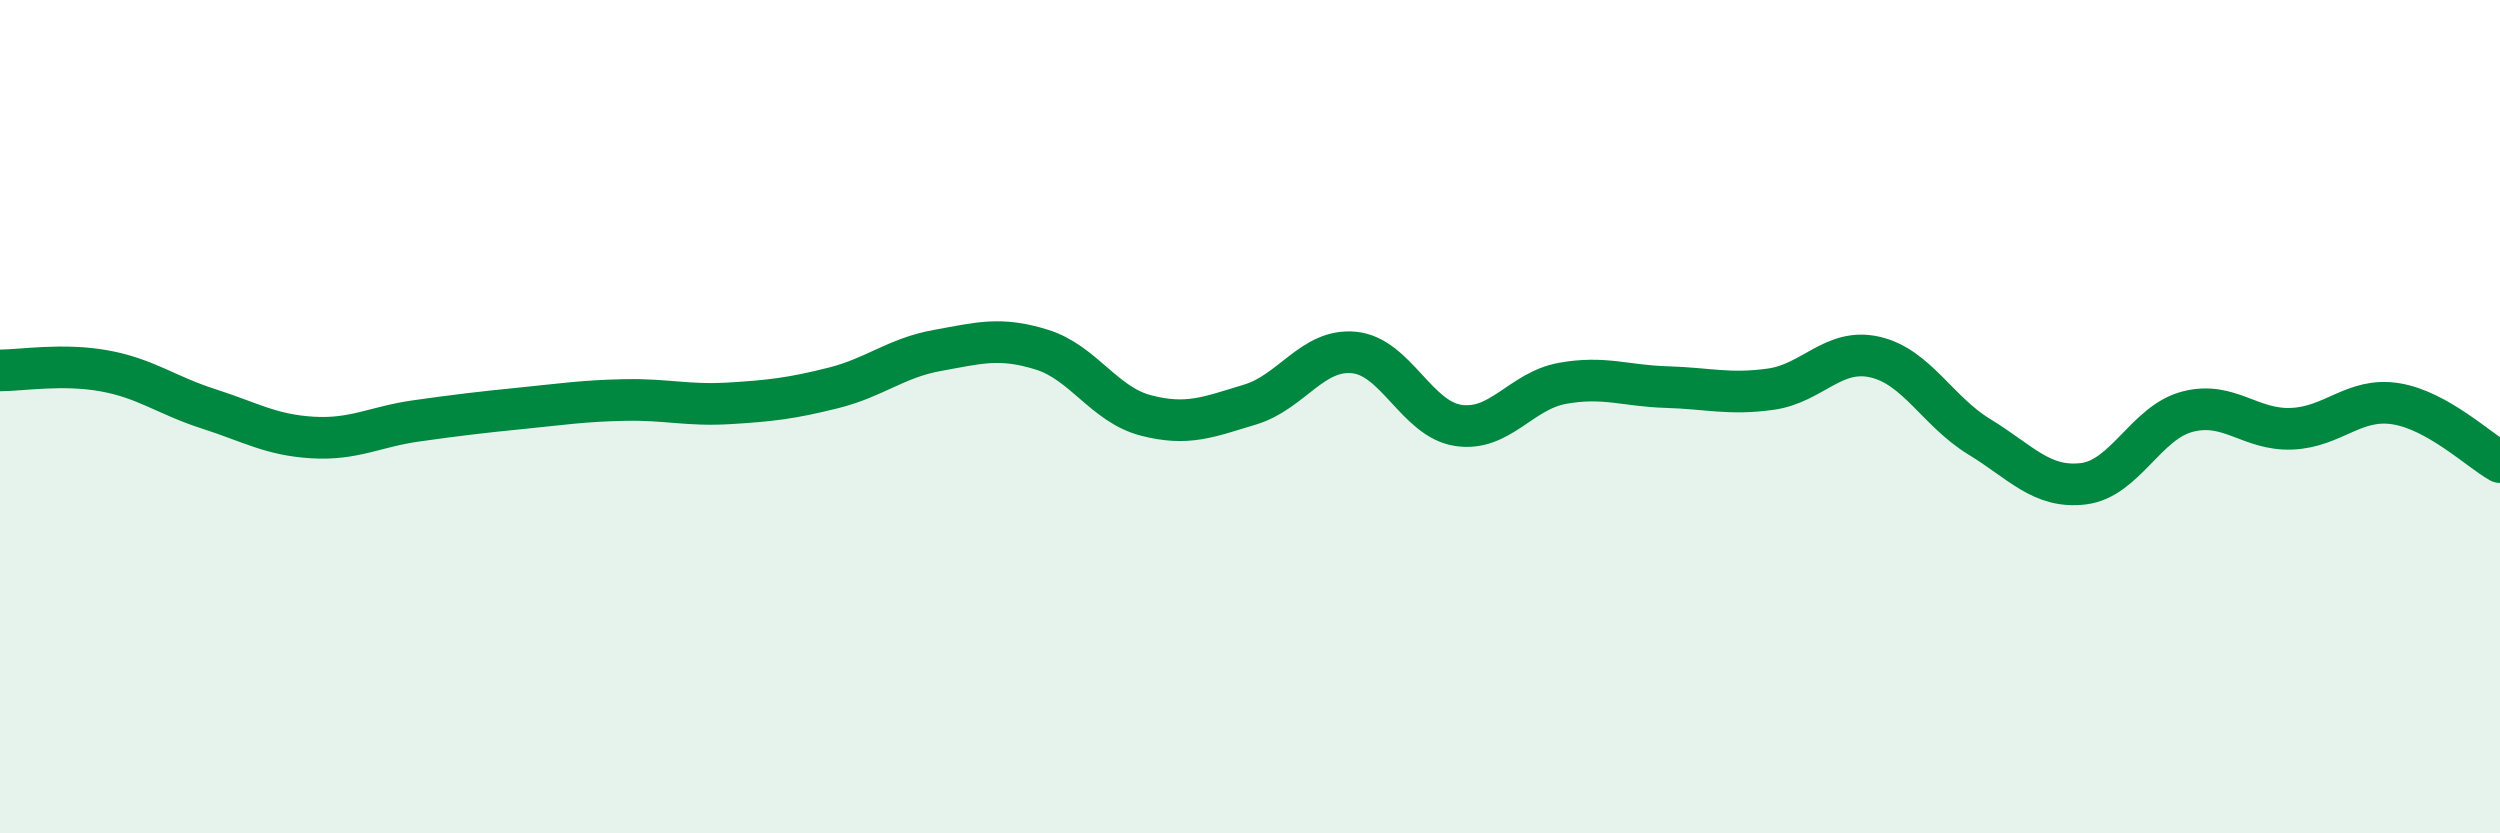
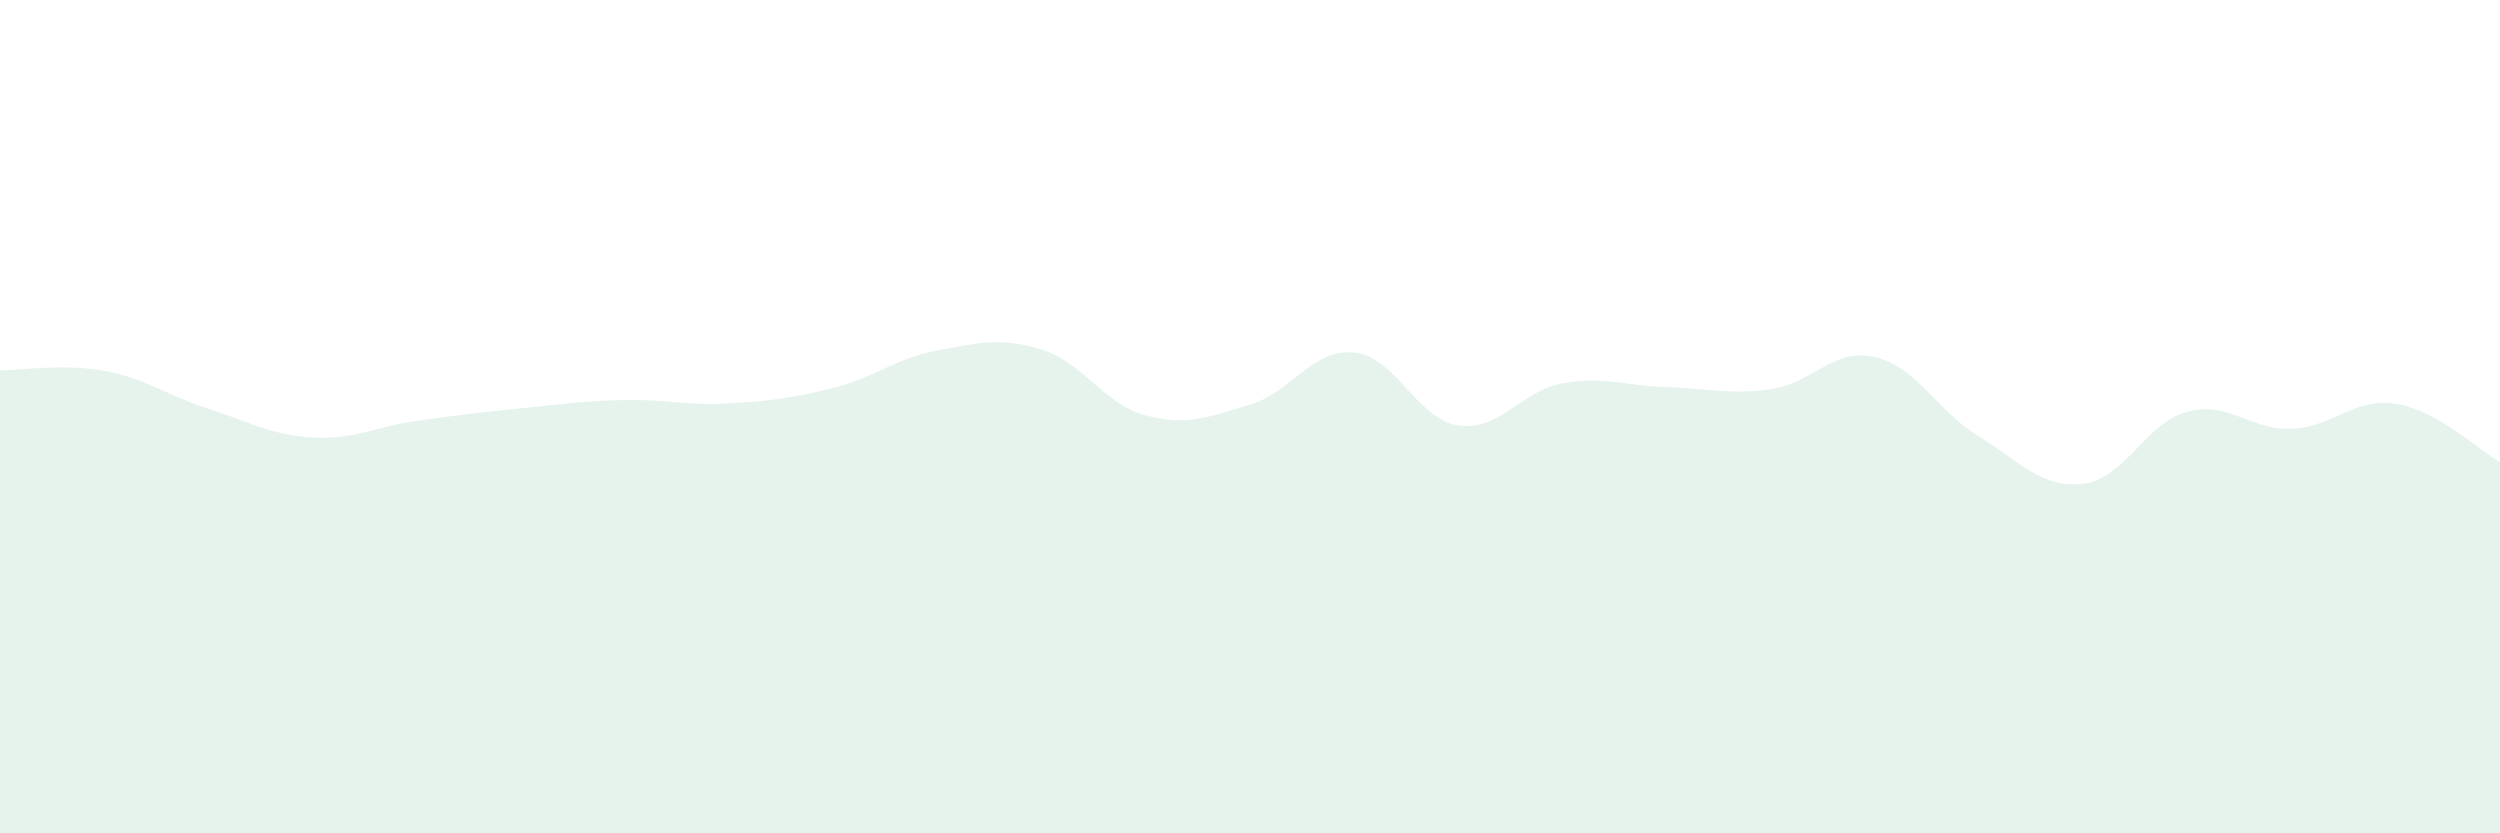
<svg xmlns="http://www.w3.org/2000/svg" width="60" height="20" viewBox="0 0 60 20">
  <path d="M 0,8.89 C 0.5,8.89 1.5,8.72 2.5,8.9 C 3.5,9.08 4,9.49 5,9.81 C 6,10.13 6.5,10.44 7.5,10.5 C 8.5,10.56 9,10.24 10,10.1 C 11,9.96 11.5,9.9 12.5,9.8 C 13.5,9.7 14,9.62 15,9.6 C 16,9.58 16.5,9.74 17.5,9.68 C 18.5,9.62 19,9.56 20,9.31 C 21,9.06 21.5,8.59 22.5,8.41 C 23.5,8.23 24,8.08 25,8.39 C 26,8.7 26.5,9.71 27.5,9.97 C 28.5,10.23 29,10.01 30,9.71 C 31,9.41 31.5,8.36 32.5,8.46 C 33.5,8.56 34,10.06 35,10.21 C 36,10.36 36.5,9.38 37.5,9.2 C 38.5,9.02 39,9.26 40,9.29 C 41,9.32 41.5,9.48 42.5,9.34 C 43.5,9.2 44,8.34 45,8.57 C 46,8.8 46.5,9.87 47.5,10.48 C 48.5,11.09 49,11.73 50,11.61 C 51,11.49 51.5,10.14 52.5,9.88 C 53.5,9.62 54,10.33 55,10.29 C 56,10.25 56.5,9.53 57.5,9.69 C 58.5,9.85 59.5,10.81 60,11.09L60 20L0 20Z" fill="#008740" opacity="0.1" stroke-linecap="round" stroke-linejoin="round" />
-   <path d="M 0,8.89 C 0.5,8.89 1.5,8.72 2.5,8.9 C 3.5,9.08 4,9.49 5,9.81 C 6,10.13 6.5,10.44 7.5,10.5 C 8.5,10.56 9,10.24 10,10.1 C 11,9.96 11.5,9.9 12.5,9.8 C 13.5,9.7 14,9.62 15,9.6 C 16,9.58 16.5,9.74 17.5,9.68 C 18.5,9.62 19,9.56 20,9.31 C 21,9.06 21.5,8.59 22.5,8.41 C 23.5,8.23 24,8.08 25,8.39 C 26,8.7 26.5,9.71 27.5,9.97 C 28.5,10.23 29,10.01 30,9.71 C 31,9.41 31.5,8.36 32.5,8.46 C 33.5,8.56 34,10.06 35,10.21 C 36,10.36 36.5,9.38 37.5,9.2 C 38.5,9.02 39,9.26 40,9.29 C 41,9.32 41.5,9.48 42.5,9.34 C 43.5,9.2 44,8.34 45,8.57 C 46,8.8 46.5,9.87 47.5,10.48 C 48.5,11.09 49,11.73 50,11.61 C 51,11.49 51.5,10.14 52.5,9.88 C 53.5,9.62 54,10.33 55,10.29 C 56,10.25 56.5,9.53 57.5,9.69 C 58.5,9.85 59.5,10.81 60,11.09" stroke="#008740" stroke-width="1" fill="none" stroke-linecap="round" stroke-linejoin="round" />
</svg>